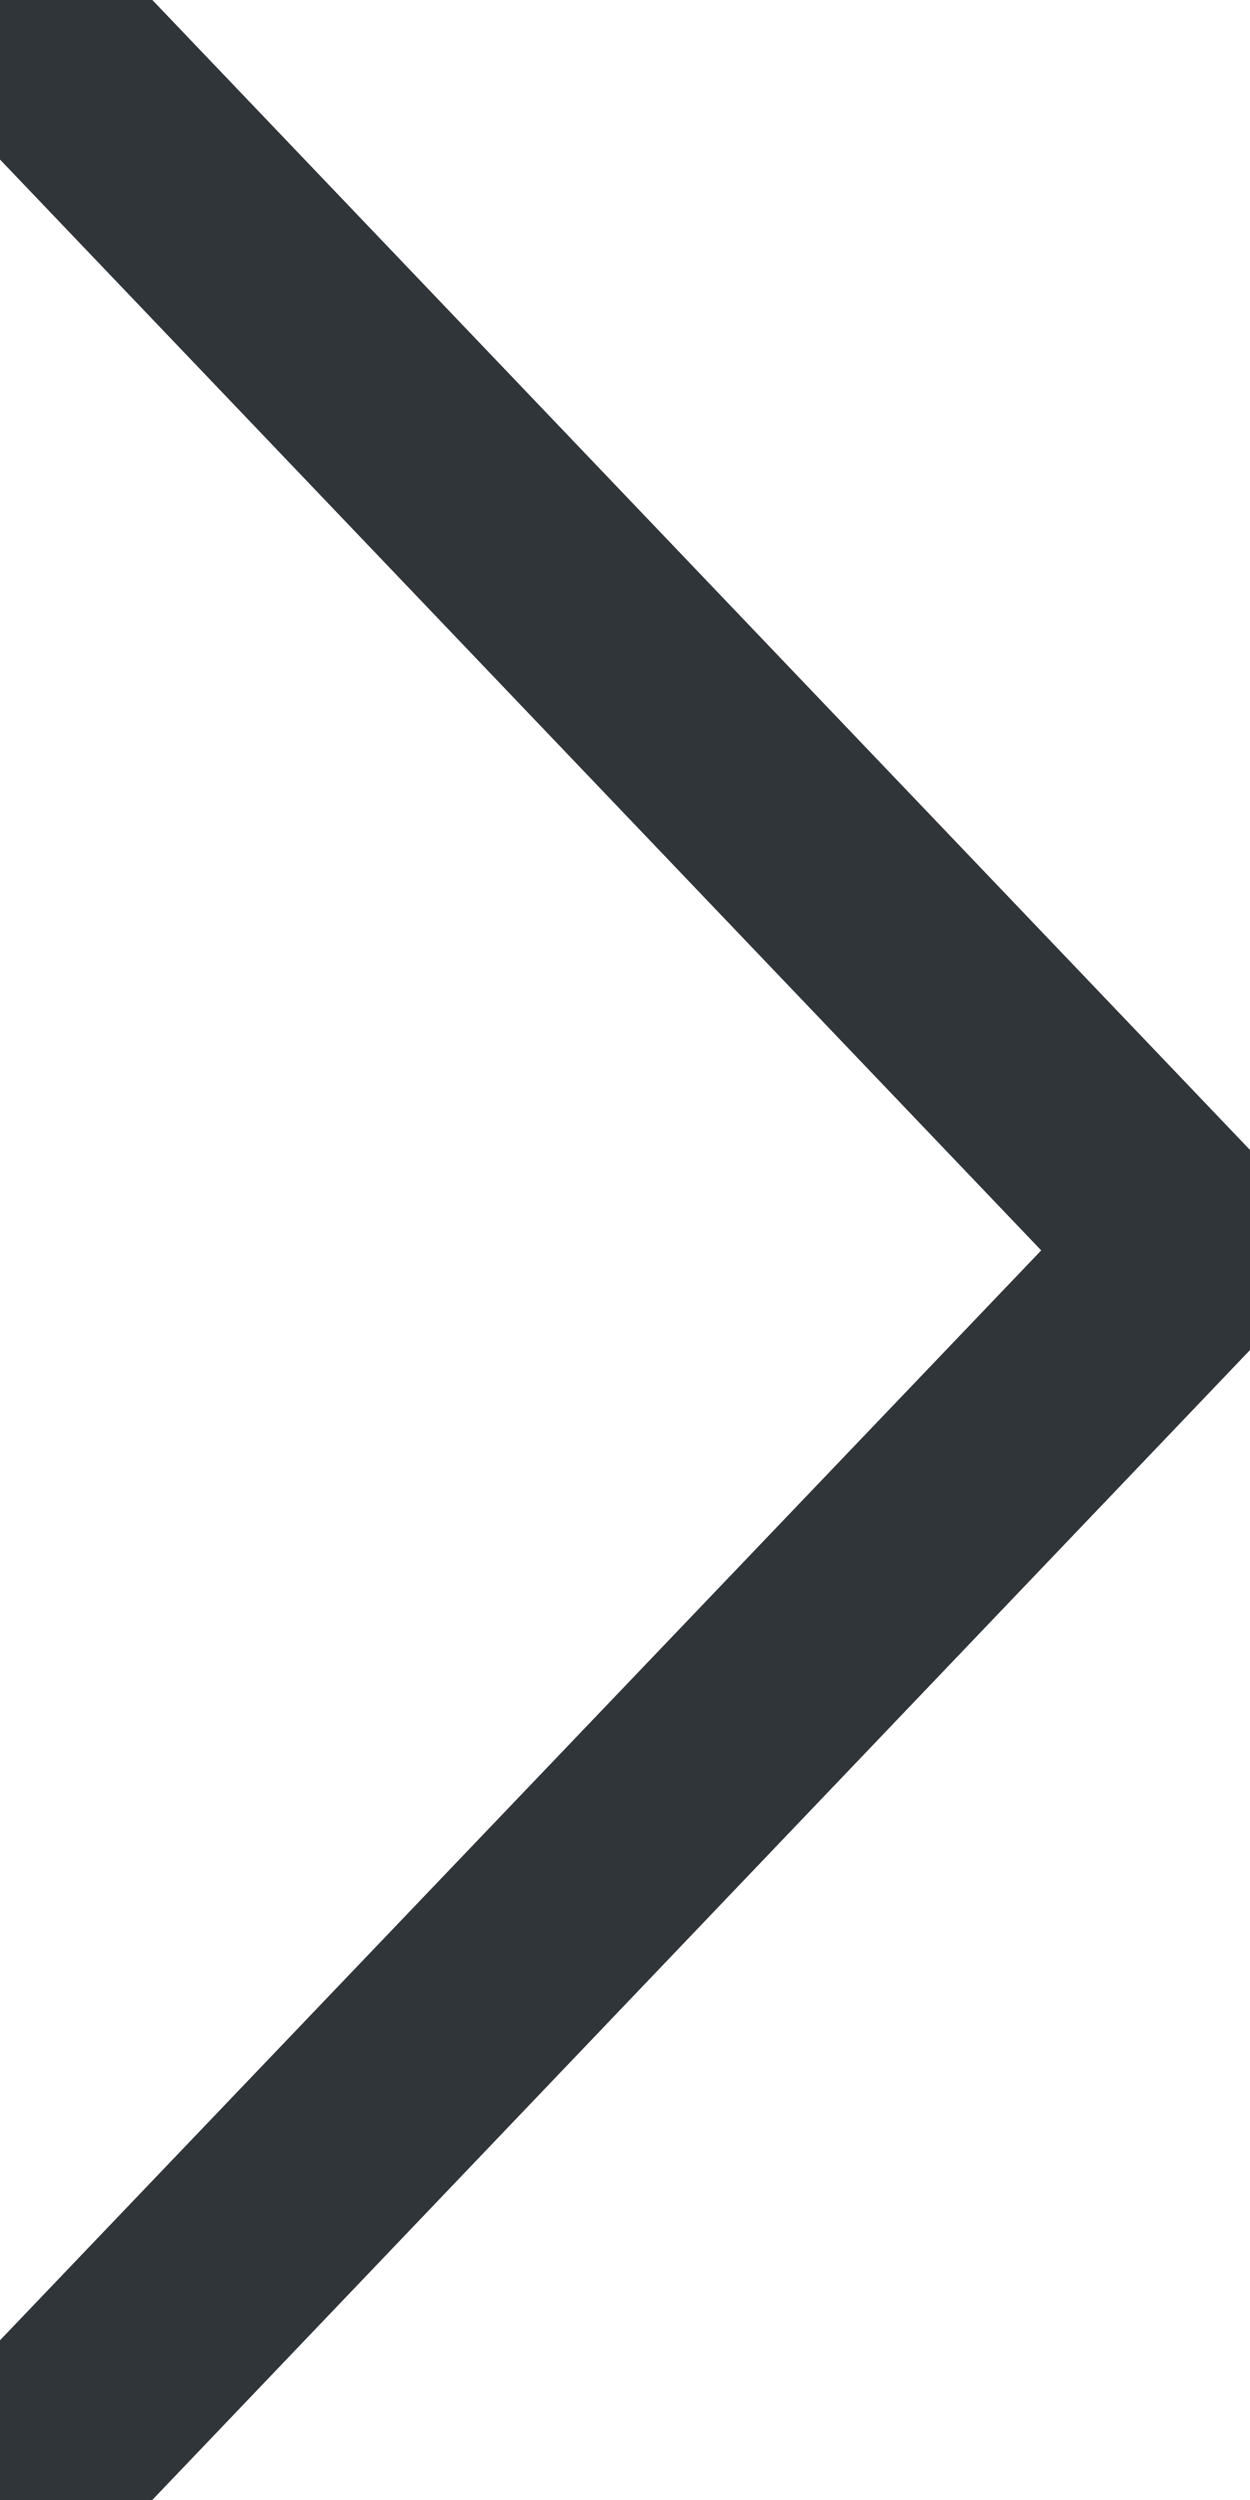
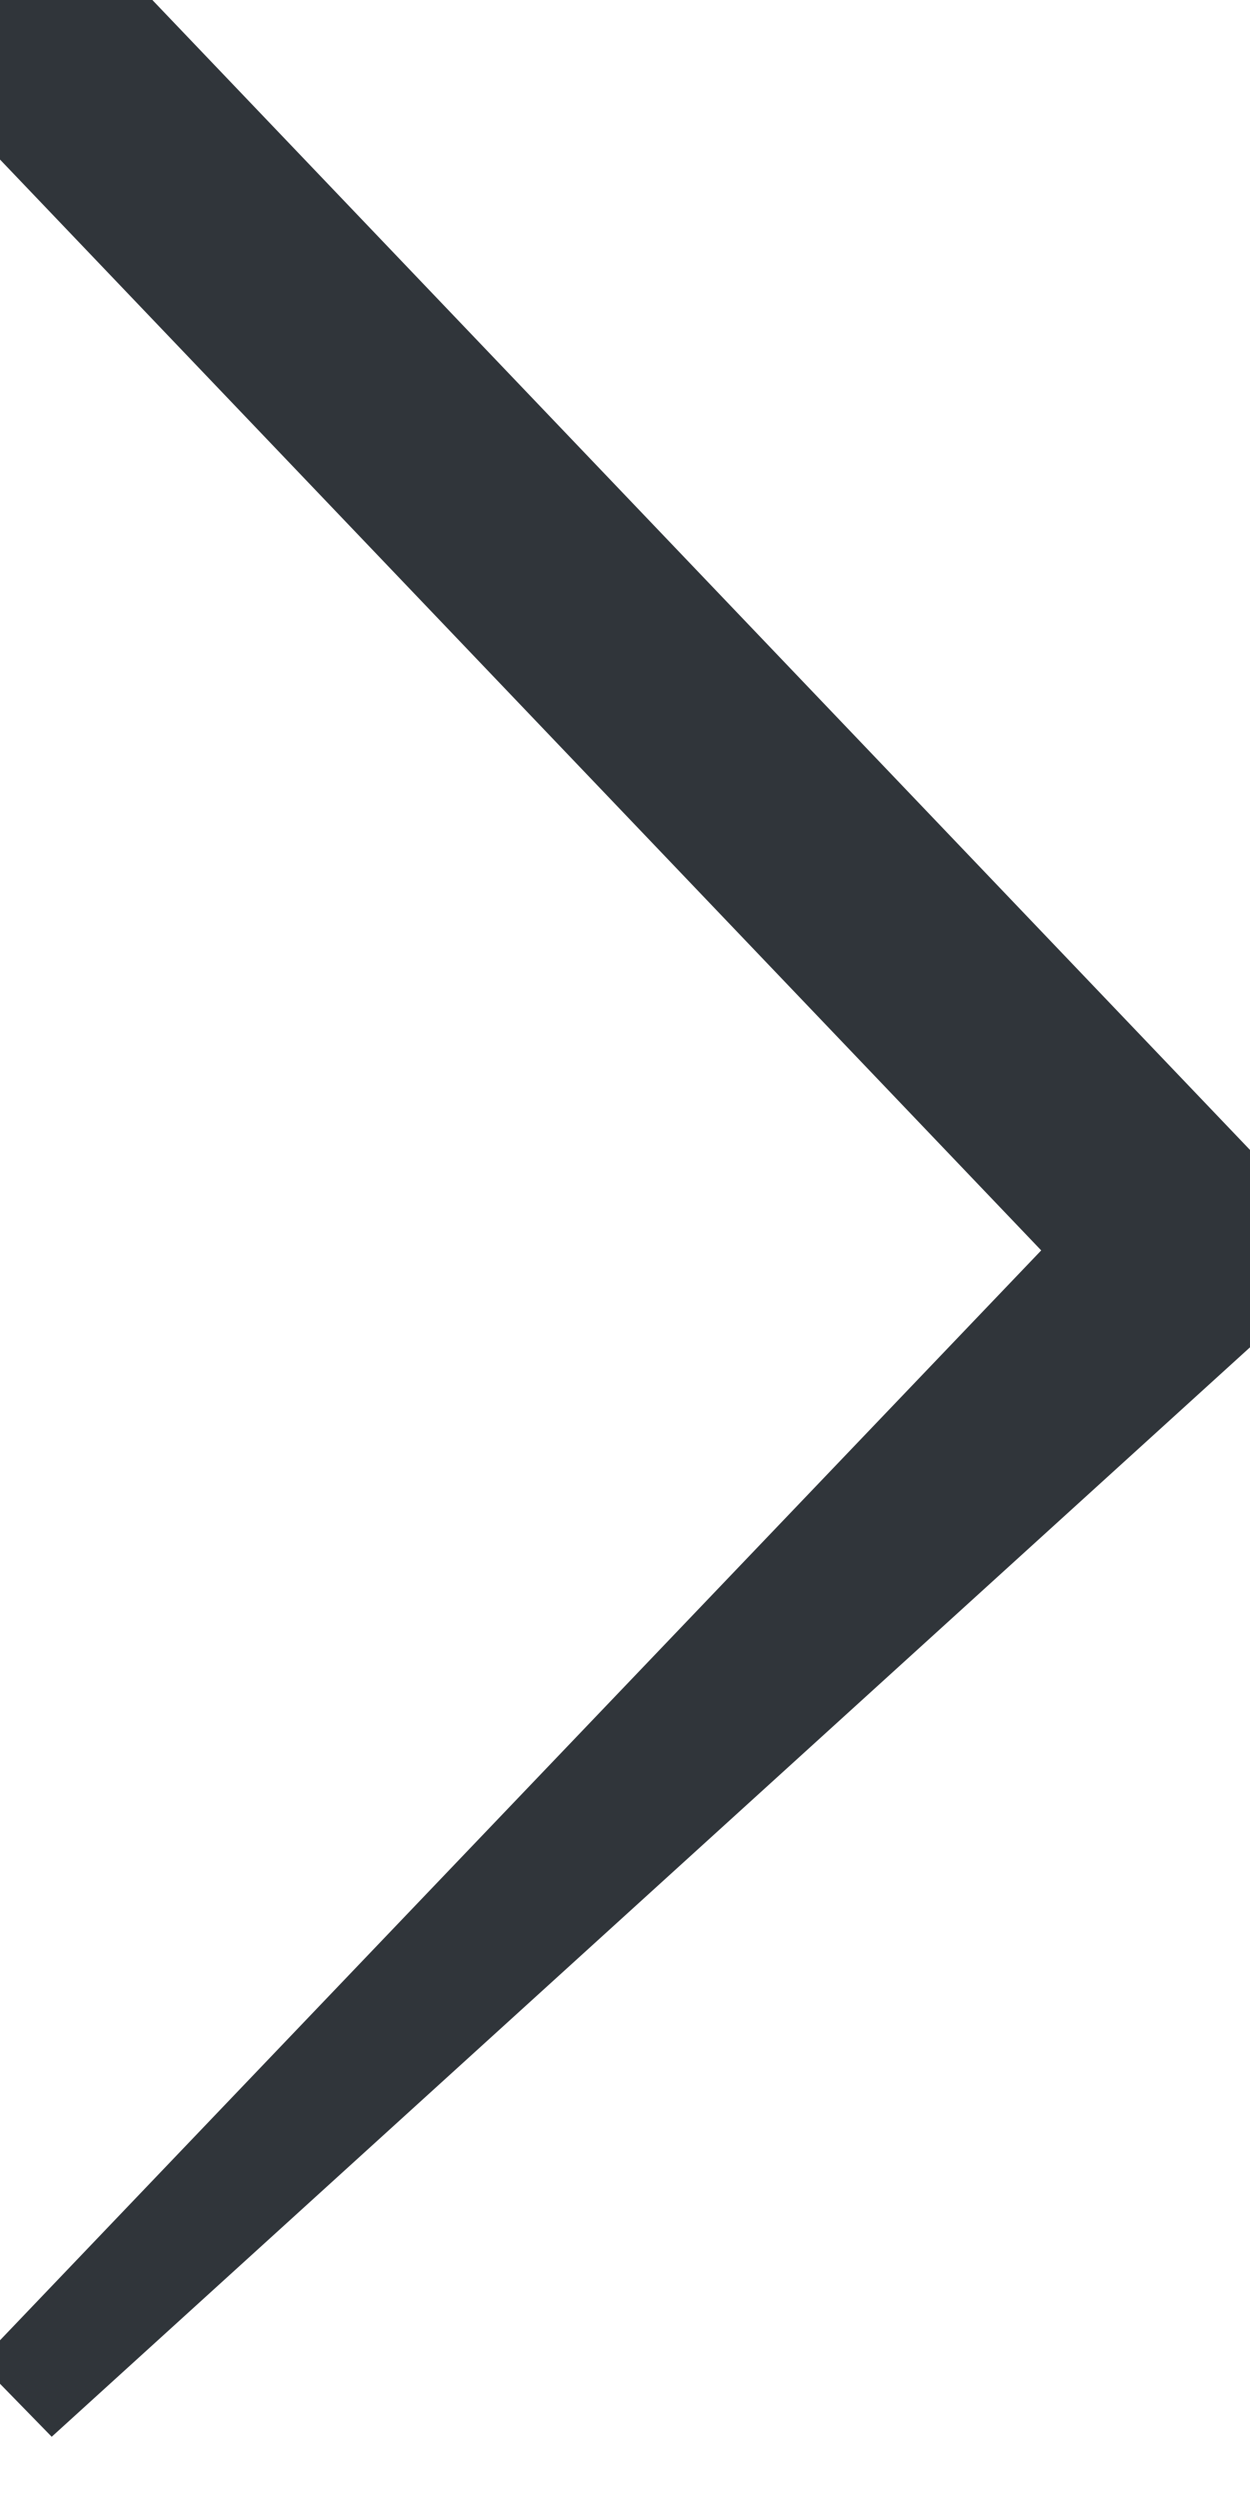
<svg xmlns="http://www.w3.org/2000/svg" width="12" height="24">
-   <path fill="#30353A" stroke="#30353A" stroke-miterlimit="10" d="M.16 23.023a.592.592 0 000 .809.525.525 0 00.771 0L11.84 12.404a.59.59 0 000-.808L.931.167a.528.528 0 00-.771 0 .59.59 0 000 .808l10.527 11.029L.16 23.023z" />
+   <path fill="#30353A" stroke="#30353A" stroke-miterlimit="10" d="M.16 23.023L11.84 12.404a.59.59 0 000-.808L.931.167a.528.528 0 00-.771 0 .59.59 0 000 .808l10.527 11.029L.16 23.023z" />
</svg>